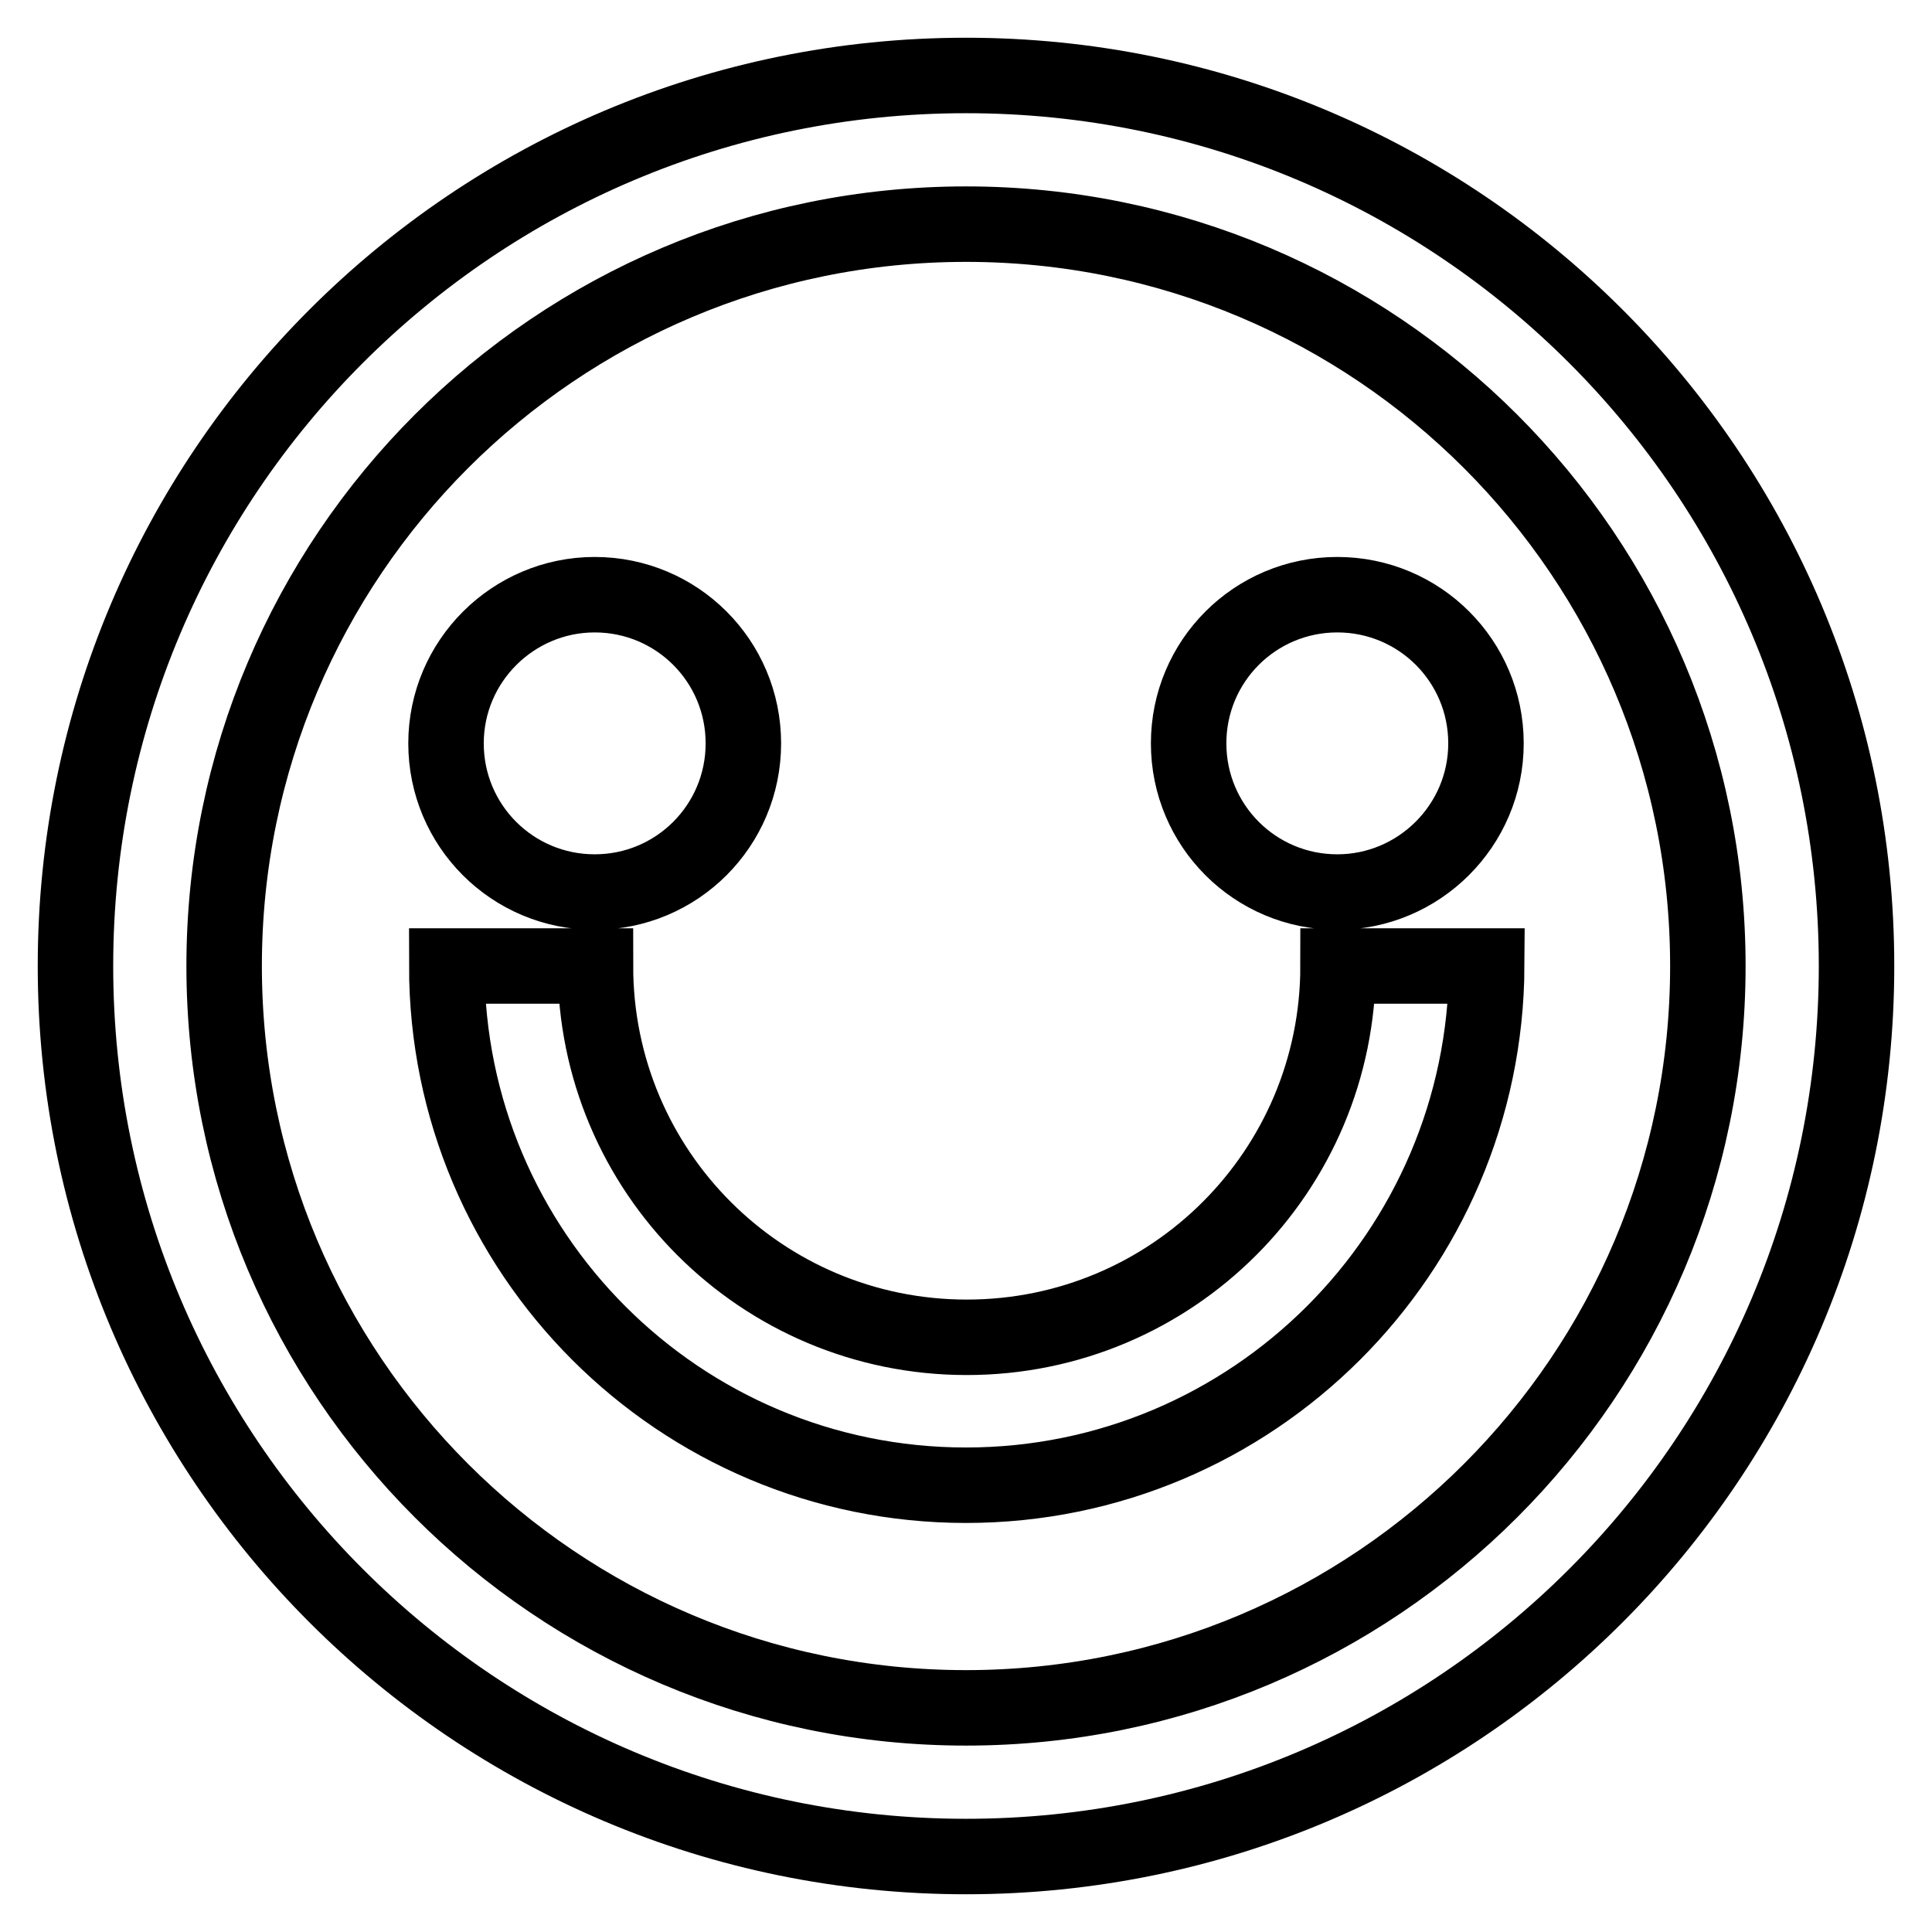
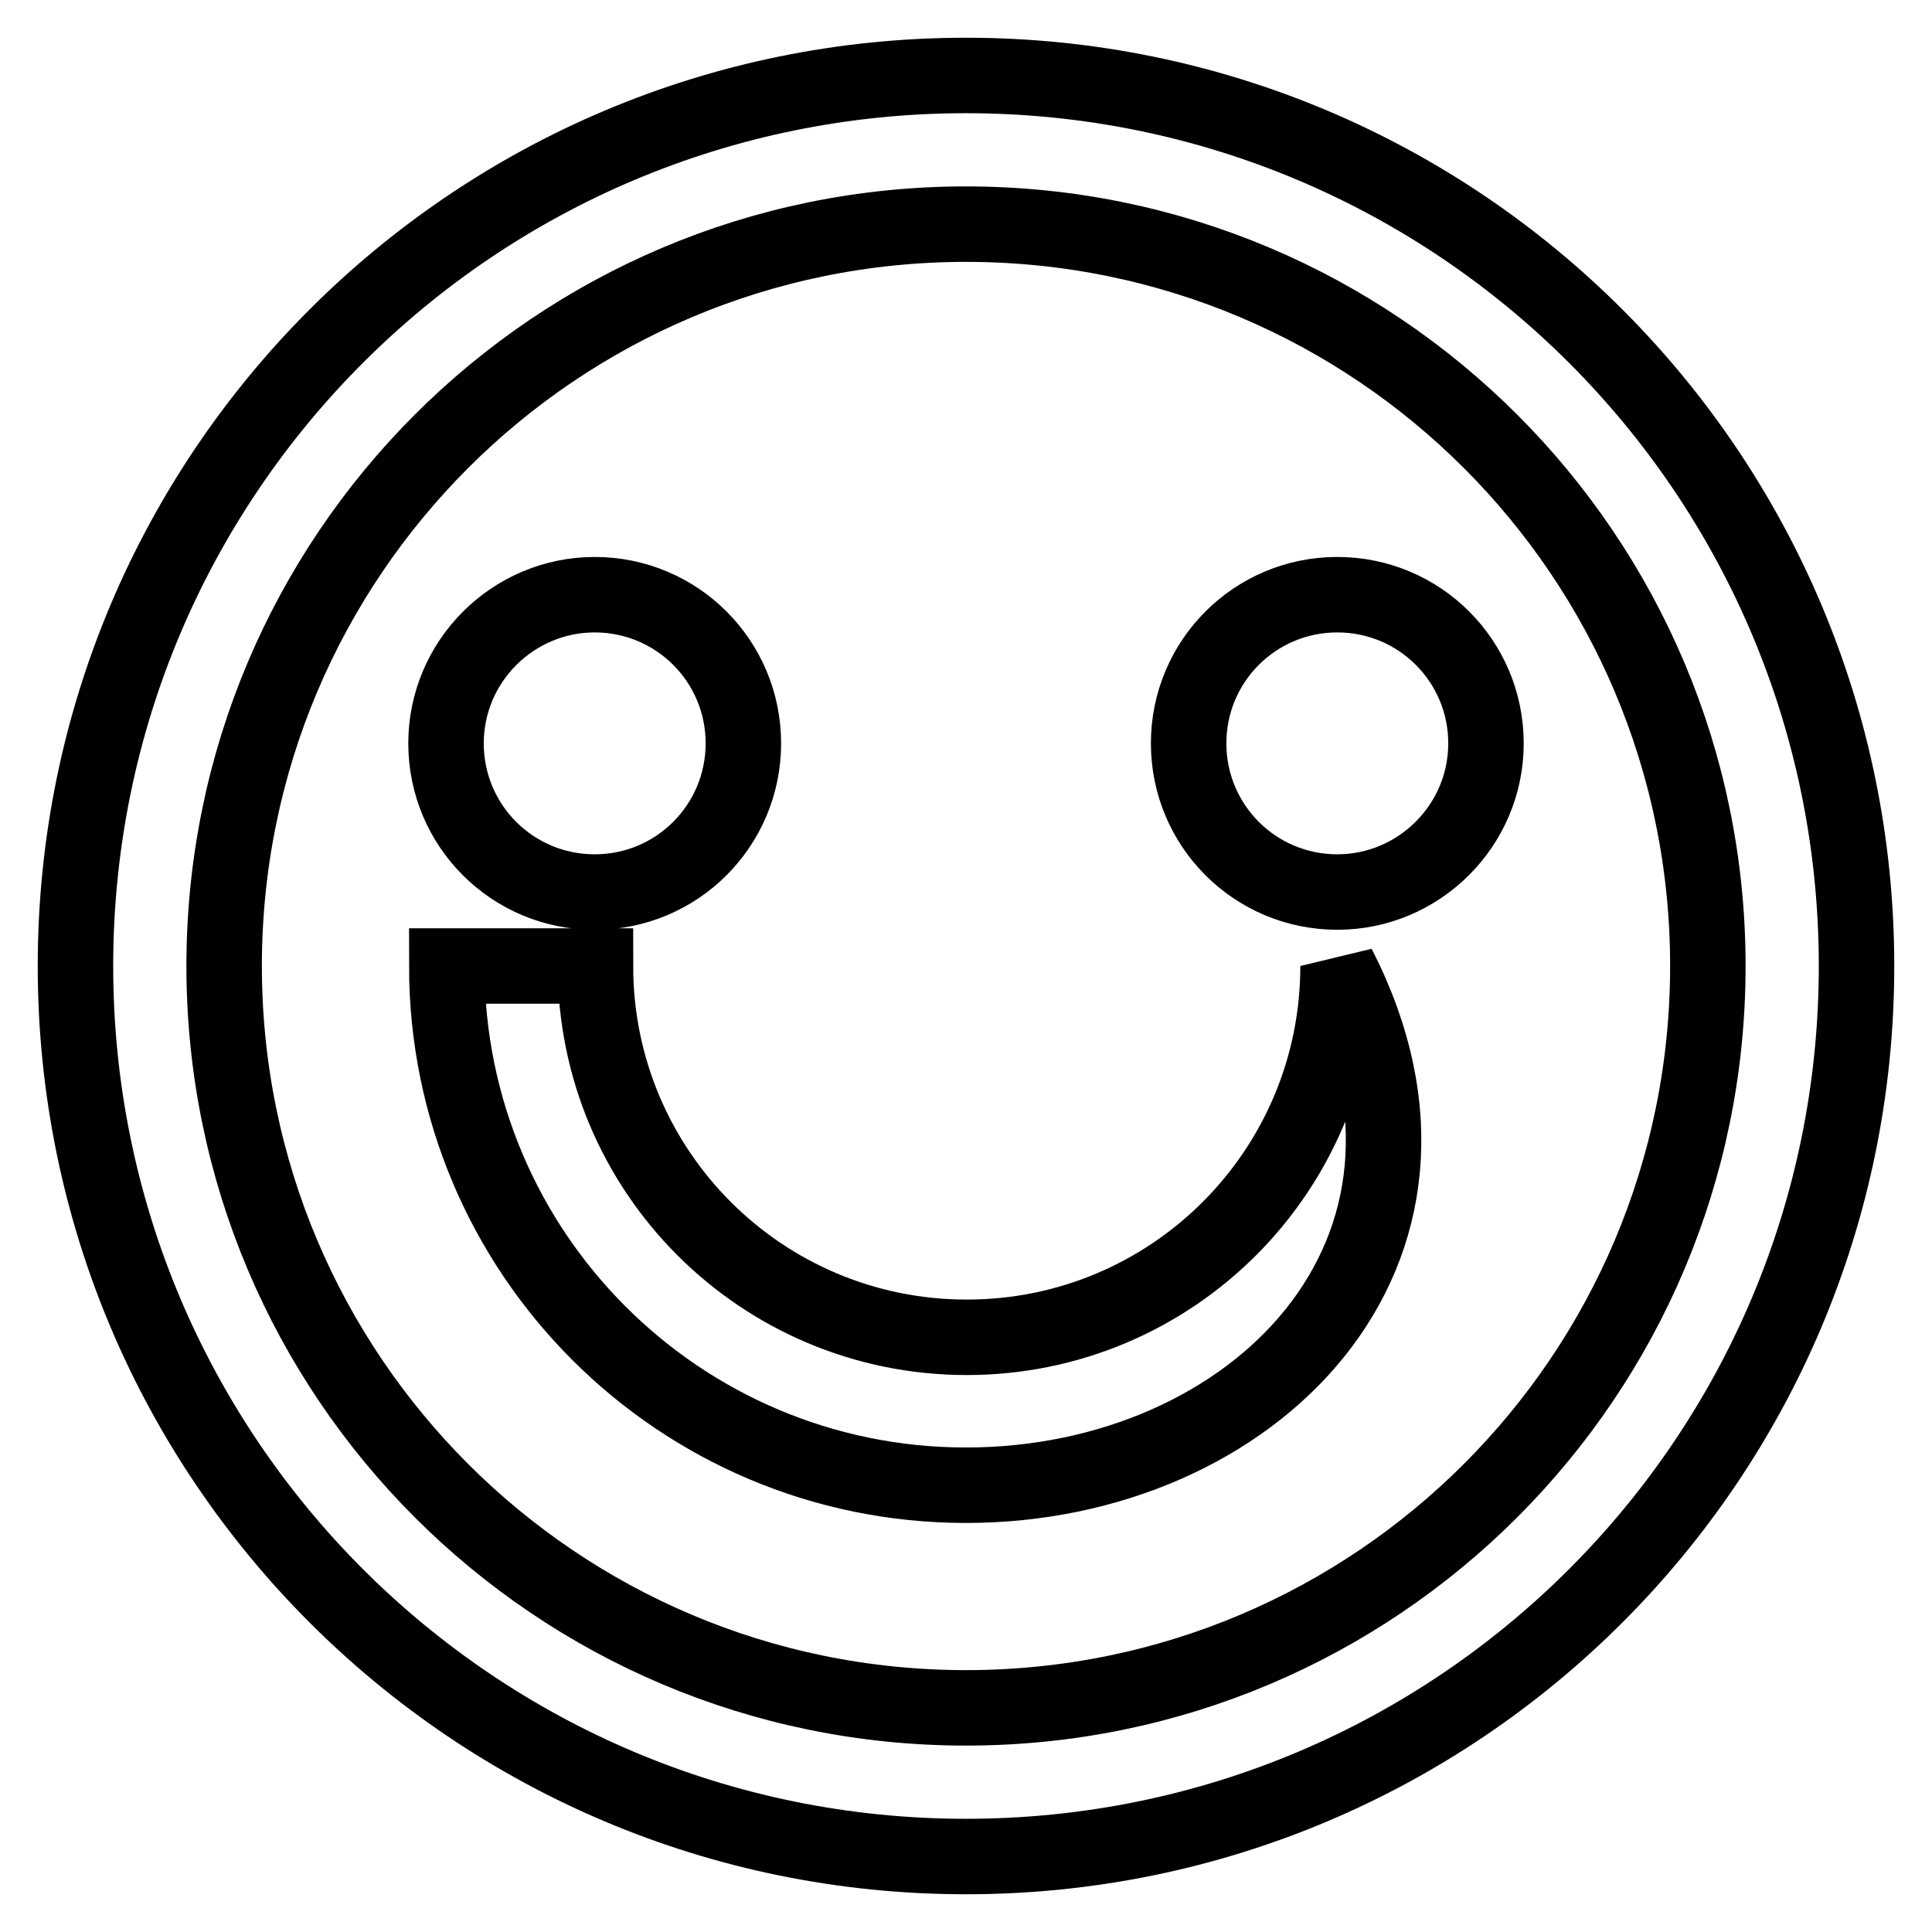
<svg xmlns="http://www.w3.org/2000/svg" version="1.1" x="0px" y="0px" viewBox="0 0 256 256" enable-background="new 0 0 256 256" xml:space="preserve">
  <g>
-     <path stroke-width="10" fill-opacity="0" stroke="#000000" d="M128,246c-65.2,0-118-52.8-118-118C10,62.8,62.8,10,128,10c65.2,0,118,52.8,118,118 C246,193.2,193.2,246,128,246z M128,29.7c-54.3,0-98.3,44-98.3,98.3s44,98.3,98.3,98.3s98.3-44,98.3-98.3S182.3,29.7,128,29.7z  M128,196.8c-38,0-68.8-30.8-68.8-68.8h19.7c0,27.2,22,49.2,49.2,49.2c27.2,0,49.2-22,49.2-49.2h19.7 C196.8,166,166,196.8,128,196.8L128,196.8z M177.2,118.2c-10.9,0-19.7-8.8-19.7-19.7c0-10.9,8.8-19.7,19.7-19.7c0,0,0,0,0,0 c10.9,0,19.7,8.8,19.7,19.7S188,118.2,177.2,118.2L177.2,118.2z M78.8,118.2c-10.9,0-19.7-8.8-19.7-19.7S68,78.8,78.8,78.8 c0,0,0,0,0,0c10.9,0,19.7,8.8,19.7,19.7S89.7,118.2,78.8,118.2L78.8,118.2z" />
+     <path stroke-width="10" fill-opacity="0" stroke="#000000" d="M128,246c-65.2,0-118-52.8-118-118C10,62.8,62.8,10,128,10c65.2,0,118,52.8,118,118 C246,193.2,193.2,246,128,246z M128,29.7c-54.3,0-98.3,44-98.3,98.3s44,98.3,98.3,98.3s98.3-44,98.3-98.3S182.3,29.7,128,29.7z  M128,196.8c-38,0-68.8-30.8-68.8-68.8h19.7c0,27.2,22,49.2,49.2,49.2c27.2,0,49.2-22,49.2-49.2C196.8,166,166,196.8,128,196.8L128,196.8z M177.2,118.2c-10.9,0-19.7-8.8-19.7-19.7c0-10.9,8.8-19.7,19.7-19.7c0,0,0,0,0,0 c10.9,0,19.7,8.8,19.7,19.7S188,118.2,177.2,118.2L177.2,118.2z M78.8,118.2c-10.9,0-19.7-8.8-19.7-19.7S68,78.8,78.8,78.8 c0,0,0,0,0,0c10.9,0,19.7,8.8,19.7,19.7S89.7,118.2,78.8,118.2L78.8,118.2z" />
  </g>
</svg>